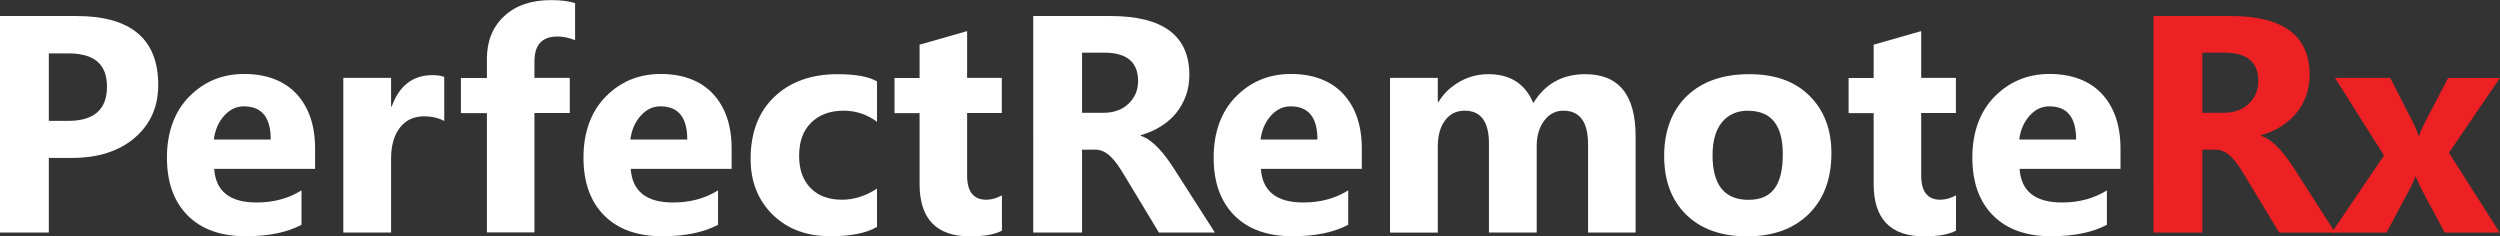
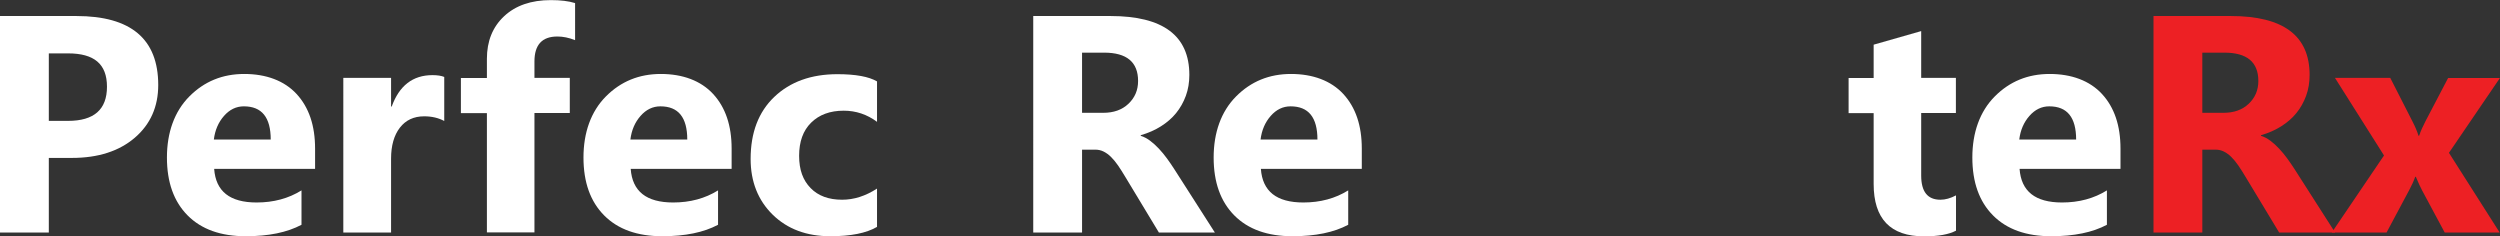
<svg xmlns="http://www.w3.org/2000/svg" id="Layer_2" viewBox="0 0 235.57 22.27">
  <rect x="0" y="0" width="235.57" height="22.27" fill="#333333" stroke="none" />
  <defs>
    <style>.cls-1{fill:#fff;}.cls-2{fill:#ed2024;}</style>
  </defs>
  <g id="Layer_1-2">
    <path class="cls-1" d="M4.6,14.88v7.03H0V1.51H7.2c5.14,0,7.71,2.17,7.71,6.5,0,2.05-.74,3.71-2.21,4.97s-3.45,1.9-5.91,1.9h-2.19Zm0-9.85v6.36h1.81c2.45,0,3.67-1.07,3.67-3.22s-1.22-3.14-3.67-3.14h-1.81Z" />
    <path class="cls-1" d="M29.68,15.91h-9.5c.15,2.12,1.48,3.17,4,3.17,1.6,0,3.01-.38,4.23-1.14v3.24c-1.35,.72-3.1,1.08-5.25,1.08-2.35,0-4.18-.65-5.48-1.96s-1.95-3.12-1.95-5.46,.7-4.33,2.11-5.75,3.13-2.12,5.18-2.12,3.77,.63,4.93,1.89,1.74,2.97,1.74,5.14v1.89Zm-4.17-2.76c0-2.09-.84-3.13-2.53-3.13-.72,0-1.34,.3-1.87,.9s-.85,1.34-.96,2.23h5.36Z" />
    <path class="cls-1" d="M41.86,11.4c-.54-.29-1.17-.44-1.89-.44-.98,0-1.74,.36-2.29,1.07s-.83,1.69-.83,2.92v6.96h-4.5V7.34h4.5v2.7h.06c.71-1.97,1.99-2.96,3.84-2.96,.47,0,.84,.06,1.11,.17v4.14Z" />
    <path class="cls-1" d="M54.18,3.78c-.58-.23-1.13-.34-1.66-.34-1.44,0-2.16,.78-2.16,2.35v1.55h3.33v3.31h-3.33v11.25h-4.48V10.66h-2.45v-3.31h2.45v-1.81c0-1.66,.54-3,1.62-4.01s2.55-1.52,4.41-1.52c.91,0,1.67,.09,2.28,.28V3.78Z" />
    <path class="cls-1" d="M68.93,15.91h-9.5c.15,2.12,1.48,3.17,4,3.17,1.6,0,3.01-.38,4.23-1.14v3.24c-1.35,.72-3.1,1.08-5.25,1.08-2.35,0-4.18-.65-5.48-1.96s-1.95-3.12-1.95-5.46,.7-4.33,2.11-5.75,3.13-2.12,5.18-2.12,3.77,.63,4.93,1.89,1.74,2.97,1.74,5.14v1.89Zm-4.17-2.76c0-2.09-.84-3.13-2.53-3.13-.72,0-1.34,.3-1.87,.9s-.85,1.34-.96,2.23h5.36Z" />
    <path class="cls-1" d="M82.64,21.38c-1.01,.59-2.48,.88-4.4,.88-2.24,0-4.05-.68-5.43-2.03s-2.08-3.11-2.08-5.25c0-2.48,.74-4.43,2.23-5.85s3.47-2.14,5.95-2.14c1.72,0,2.96,.23,3.73,.68v3.81c-.94-.7-1.99-1.05-3.14-1.05-1.29,0-2.31,.38-3.07,1.13s-1.13,1.79-1.13,3.12,.36,2.3,1.08,3.04,1.71,1.1,2.97,1.1c1.12,0,2.21-.35,3.29-1.05v3.61Z" />
-     <path class="cls-1" d="M94.4,21.74c-.66,.35-1.66,.53-3,.53-3.17,0-4.75-1.65-4.75-4.94v-6.67h-2.36v-3.31h2.36v-3.14l4.48-1.28V7.34h3.27v3.31h-3.27v5.89c0,1.52,.6,2.28,1.81,2.28,.47,0,.96-.14,1.47-.41v3.33Z" />
    <path class="cls-1" d="M114.48,21.91h-5.28l-3.17-5.25c-.24-.4-.46-.75-.68-1.07s-.44-.58-.66-.8-.46-.39-.7-.51-.51-.18-.79-.18h-1.24v7.81h-4.6V1.51h7.28c4.95,0,7.43,1.85,7.43,5.55,0,.71-.11,1.37-.33,1.97s-.53,1.15-.92,1.63-.88,.9-1.44,1.25-1.19,.63-1.89,.83v.06c.3,.09,.6,.25,.88,.46s.56,.46,.83,.75,.52,.59,.76,.92,.46,.65,.66,.96l3.86,6.03Zm-12.52-16.96v5.68h1.99c.99,0,1.78-.28,2.38-.85,.61-.58,.91-1.29,.91-2.15,0-1.78-1.07-2.67-3.2-2.67h-2.08Z" />
    <path class="cls-1" d="M128.31,15.91h-9.5c.15,2.12,1.48,3.17,4,3.17,1.6,0,3.01-.38,4.23-1.14v3.24c-1.35,.72-3.1,1.08-5.25,1.08-2.35,0-4.18-.65-5.48-1.96s-1.95-3.12-1.95-5.46,.7-4.33,2.11-5.75,3.13-2.12,5.18-2.12,3.77,.63,4.93,1.89,1.74,2.97,1.74,5.14v1.89Zm-4.17-2.76c0-2.09-.84-3.13-2.53-3.13-.72,0-1.34,.3-1.87,.9s-.85,1.34-.96,2.23h5.36Z" />
-     <path class="cls-1" d="M154.12,21.91h-4.48V13.6c0-2.12-.78-3.17-2.33-3.17-.74,0-1.34,.32-1.81,.95s-.7,1.43-.7,2.38v8.15h-4.5V13.52c0-2.06-.76-3.09-2.29-3.09-.77,0-1.38,.3-1.84,.91s-.69,1.43-.69,2.48v8.1h-4.5V7.34h4.5v2.28h.06c.46-.78,1.12-1.41,1.96-1.9s1.76-.73,2.75-.73c2.06,0,3.47,.91,4.23,2.72,1.11-1.81,2.74-2.72,4.89-2.72,3.17,0,4.75,1.95,4.75,5.86v9.06Z" />
-     <path class="cls-1" d="M164.62,22.27c-2.43,0-4.34-.68-5.73-2.04s-2.08-3.21-2.08-5.54,.72-4.29,2.16-5.66,3.39-2.04,5.85-2.04,4.32,.68,5.69,2.04,2.06,3.16,2.06,5.4c0,2.42-.71,4.33-2.13,5.73s-3.36,2.11-5.83,2.11Zm.11-11.84c-1.06,0-1.89,.37-2.48,1.1s-.88,1.76-.88,3.1c0,2.8,1.13,4.2,3.39,4.2s3.23-1.44,3.23-4.31c0-2.72-1.09-4.08-3.26-4.08Z" />
    <path class="cls-1" d="M184.3,21.74c-.66,.35-1.66,.53-3,.53-3.17,0-4.75-1.65-4.75-4.94v-6.67h-2.36v-3.31h2.36v-3.14l4.48-1.28V7.34h3.27v3.31h-3.27v5.89c0,1.52,.6,2.28,1.81,2.28,.47,0,.96-.14,1.47-.41v3.33Z" />
    <path class="cls-1" d="M199.8,15.91h-9.5c.15,2.12,1.48,3.17,4,3.17,1.6,0,3.01-.38,4.23-1.14v3.24c-1.35,.72-3.1,1.08-5.25,1.08-2.35,0-4.18-.65-5.48-1.96s-1.95-3.12-1.95-5.46,.7-4.33,2.11-5.75,3.13-2.12,5.18-2.12,3.77,.63,4.93,1.89,1.74,2.97,1.74,5.14v1.89Zm-4.17-2.76c0-2.09-.84-3.13-2.53-3.13-.72,0-1.34,.3-1.87,.9s-.85,1.34-.96,2.23h5.36Z" />
    <path class="cls-2" d="M220.04,21.91h-5.28l-3.17-5.25c-.24-.4-.46-.75-.68-1.07s-.44-.58-.66-.8-.46-.39-.7-.51-.51-.18-.79-.18h-1.24v7.81h-4.6V1.51h7.28c4.95,0,7.43,1.85,7.43,5.55,0,.71-.11,1.37-.33,1.97s-.53,1.15-.92,1.63-.88,.9-1.44,1.25-1.19,.63-1.89,.83v.06c.3,.09,.6,.25,.88,.46s.56,.46,.83,.75,.52,.59,.76,.92,.46,.65,.66,.96l3.86,6.03Zm-12.52-16.96v5.68h1.99c.99,0,1.78-.28,2.38-.85,.61-.58,.91-1.29,.91-2.15,0-1.78-1.07-2.67-3.2-2.67h-2.08Z" />
    <path class="cls-2" d="M235.57,7.34l-4.81,7.06,4.78,7.51h-5.18l-2.11-3.93c-.17-.31-.37-.75-.61-1.32h-.06c-.14,.4-.34,.83-.58,1.28l-2.12,3.97h-5.16l4.92-7.26-4.62-7.31h5.21l2.08,4.08c.28,.54,.47,1,.58,1.37h.06c.15-.45,.36-.91,.61-1.39l2.12-4.05h4.89Z" />
  </g>
</svg>